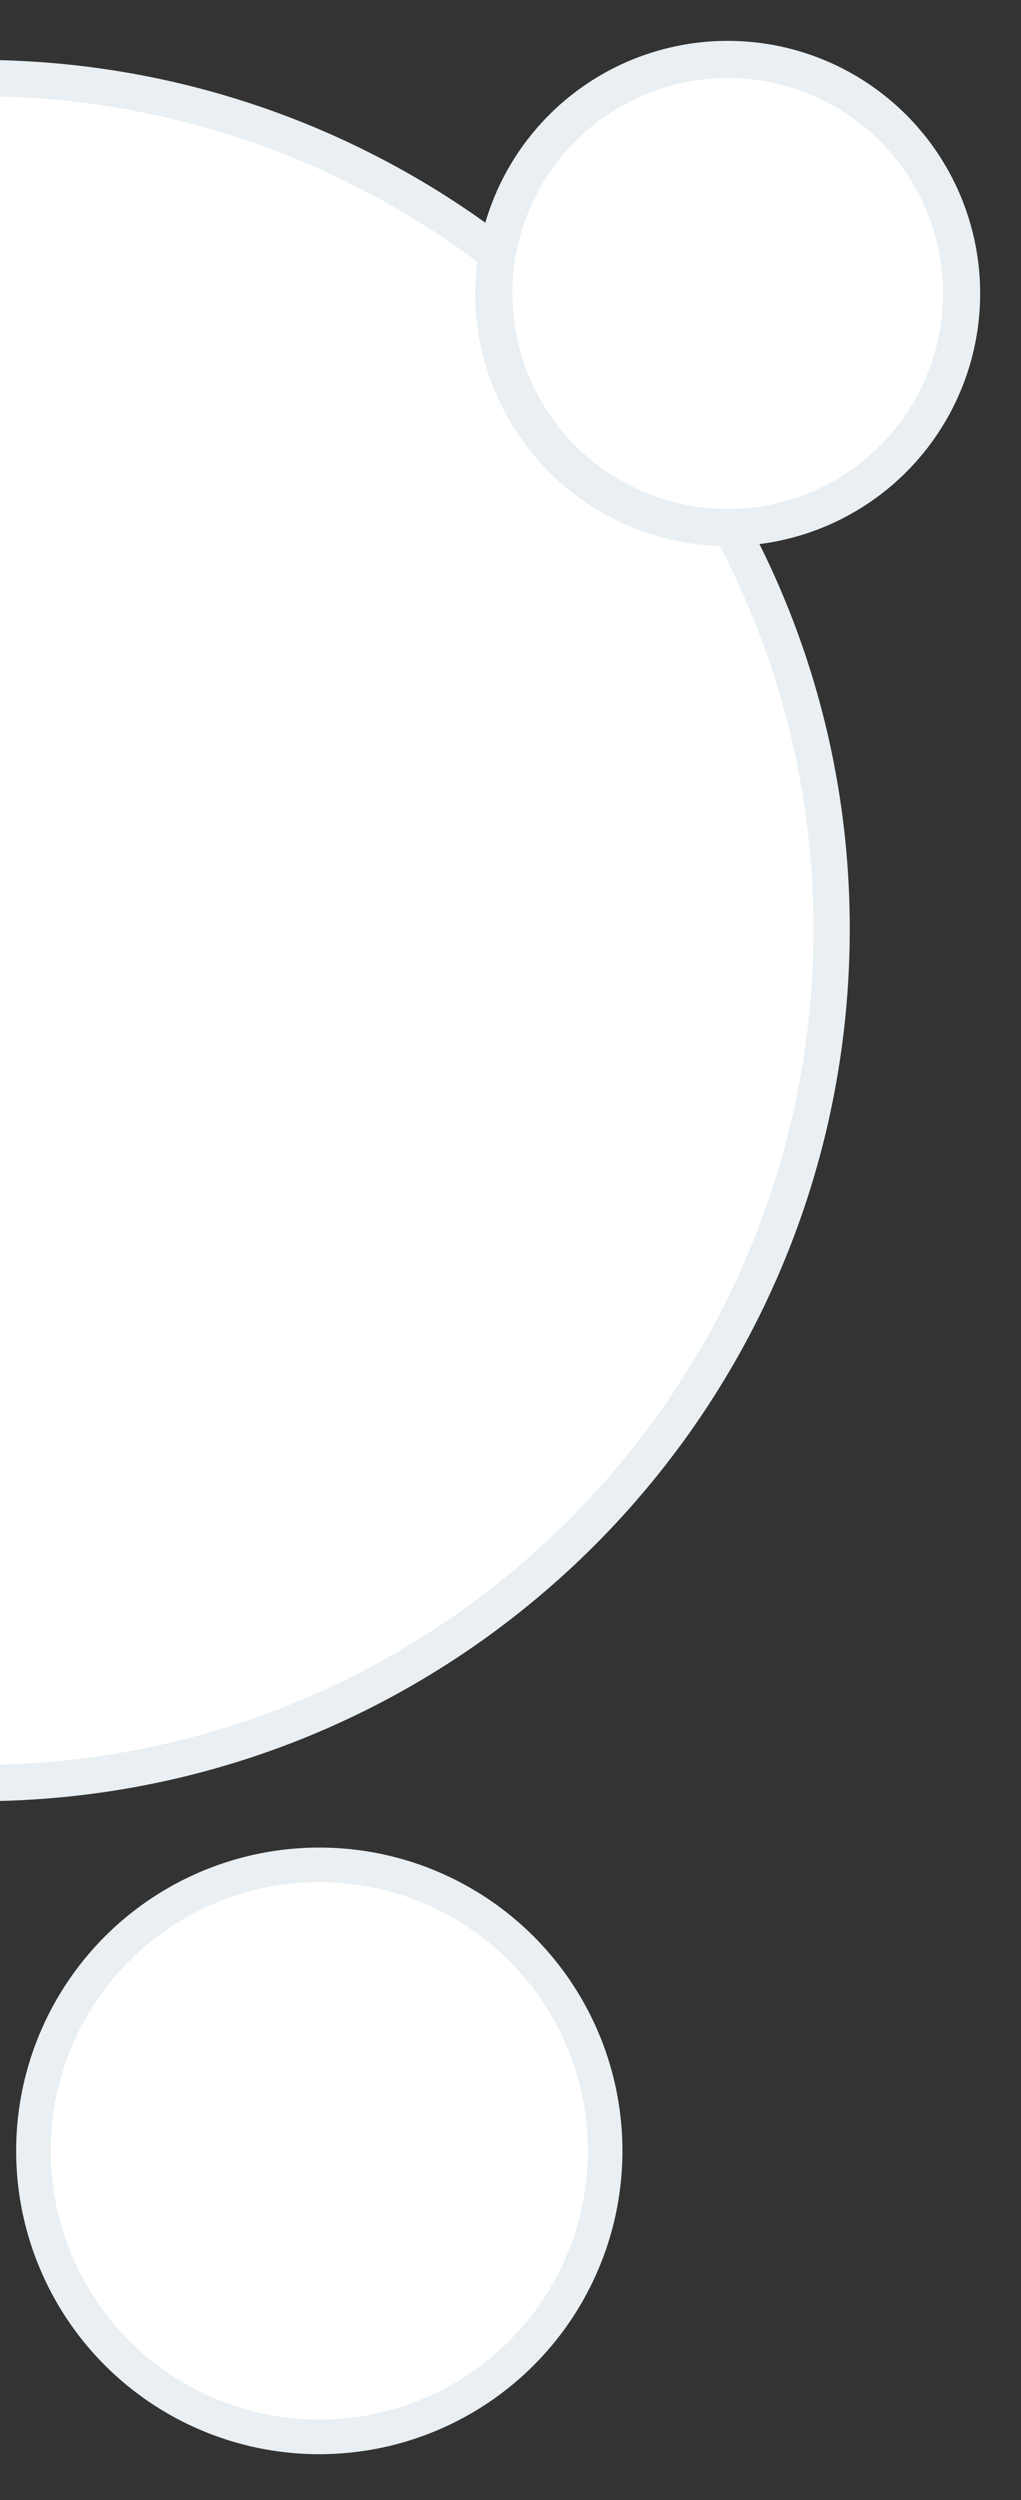
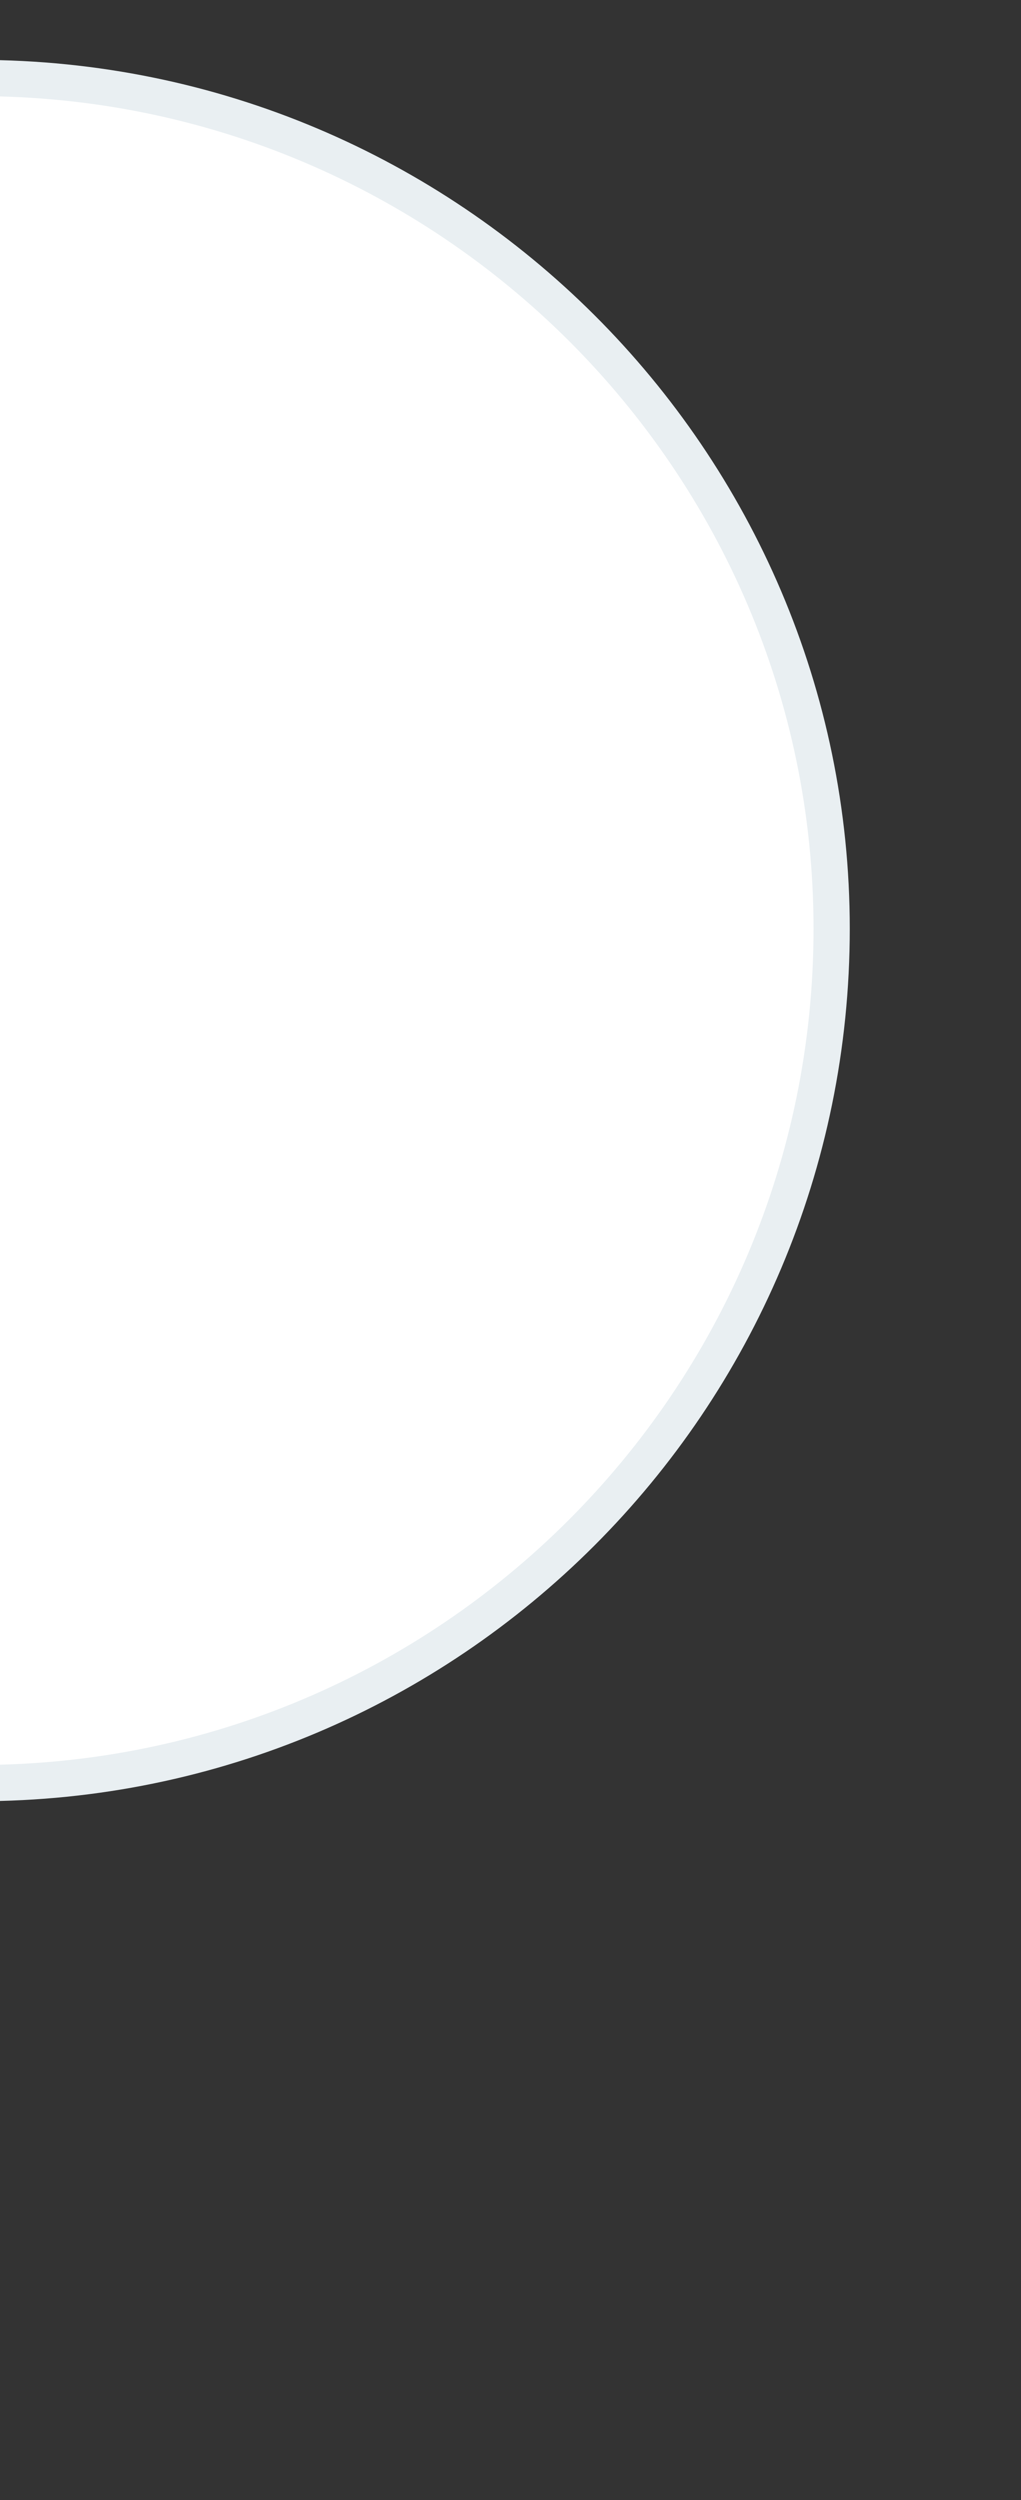
<svg xmlns="http://www.w3.org/2000/svg" viewBox="0 0 27.5 67.3" fill="#fff" stroke="#e9eff2">
  <rect x="0" y="0" width="27.5" height="67.3" fill="#333333" stroke="none" />
  <path d="M-.6 2.1l-2.5.1v45.7c.8.1 1.6.1 2.5.1 12.7 0 23-10.3 23-23 0-12.6-10.3-22.9-23-22.9z" stroke-width=".976" stroke-miterlimit="10" />
-   <circle cx="8.6" cy="57.9" r="7.7" stroke-width=".93" />
-   <circle cx="19.6" cy="7.9" r="6.3" />
</svg>